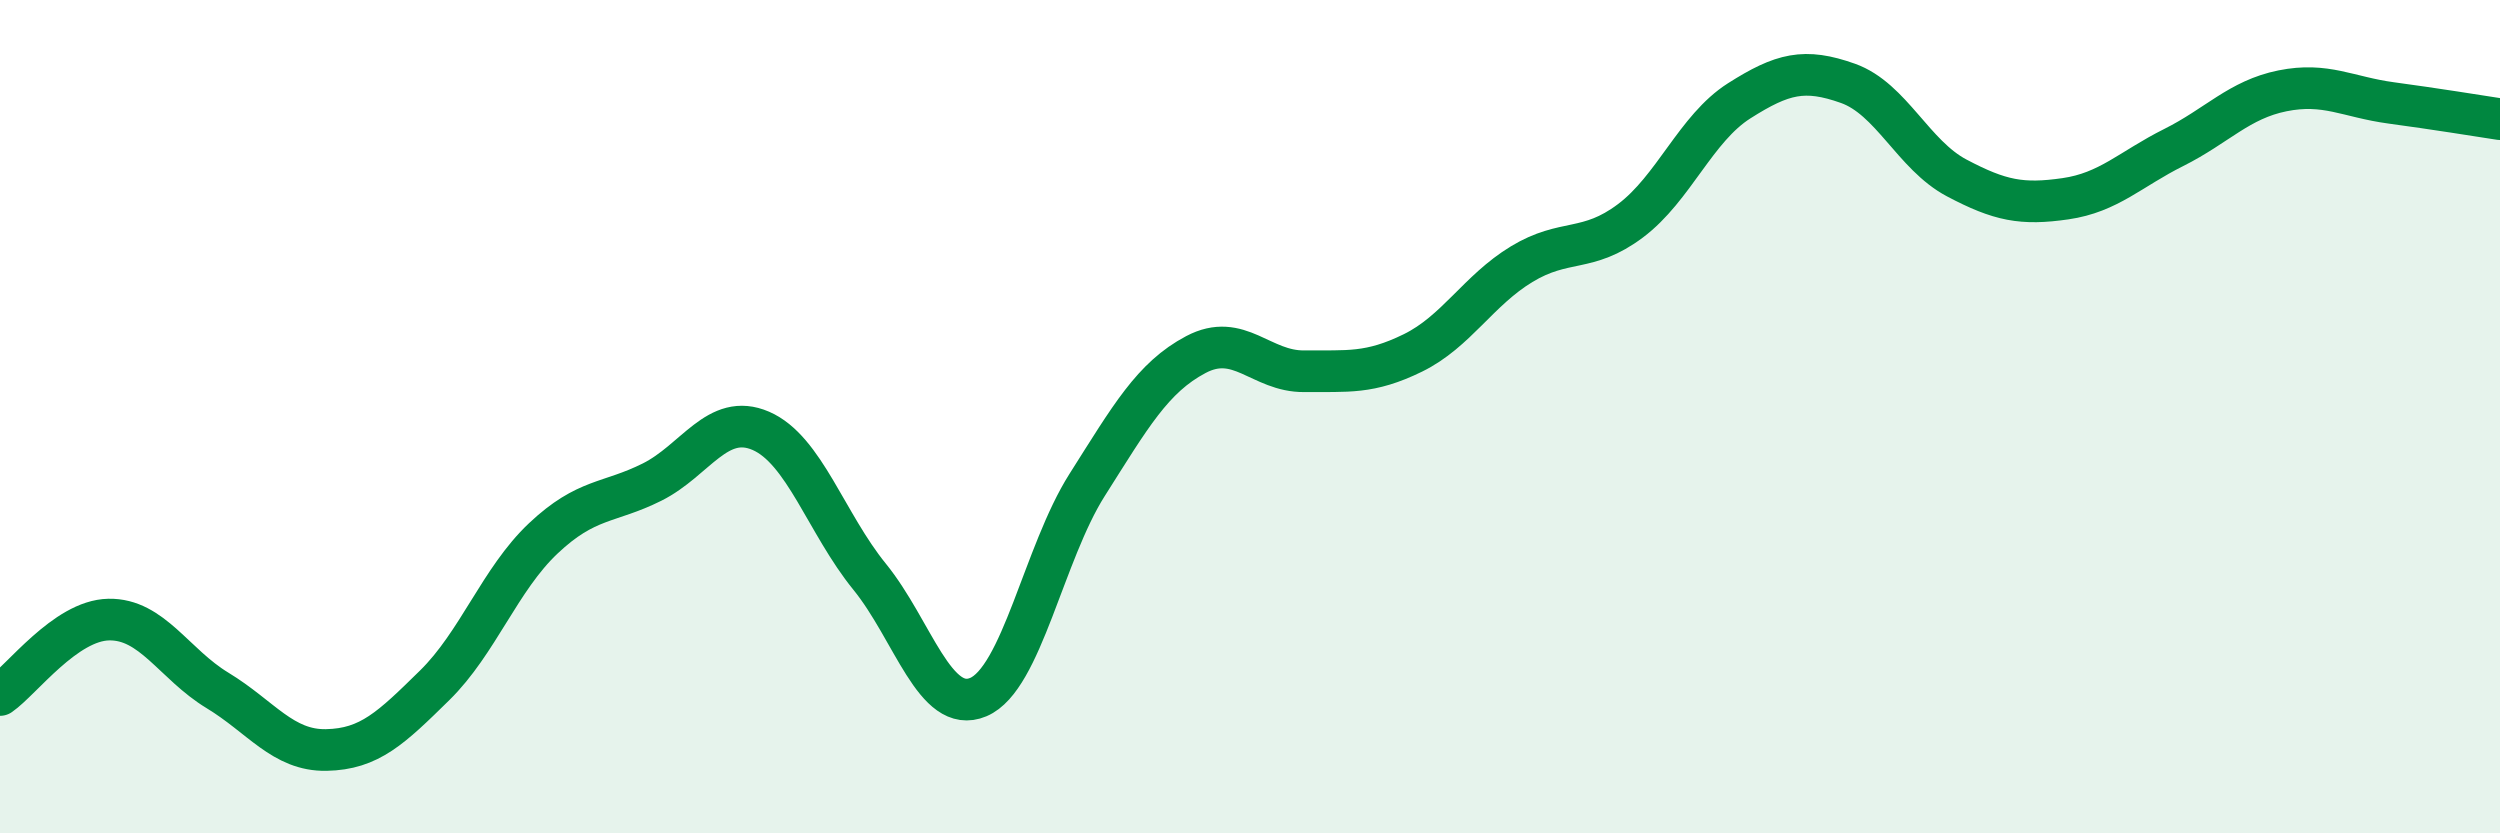
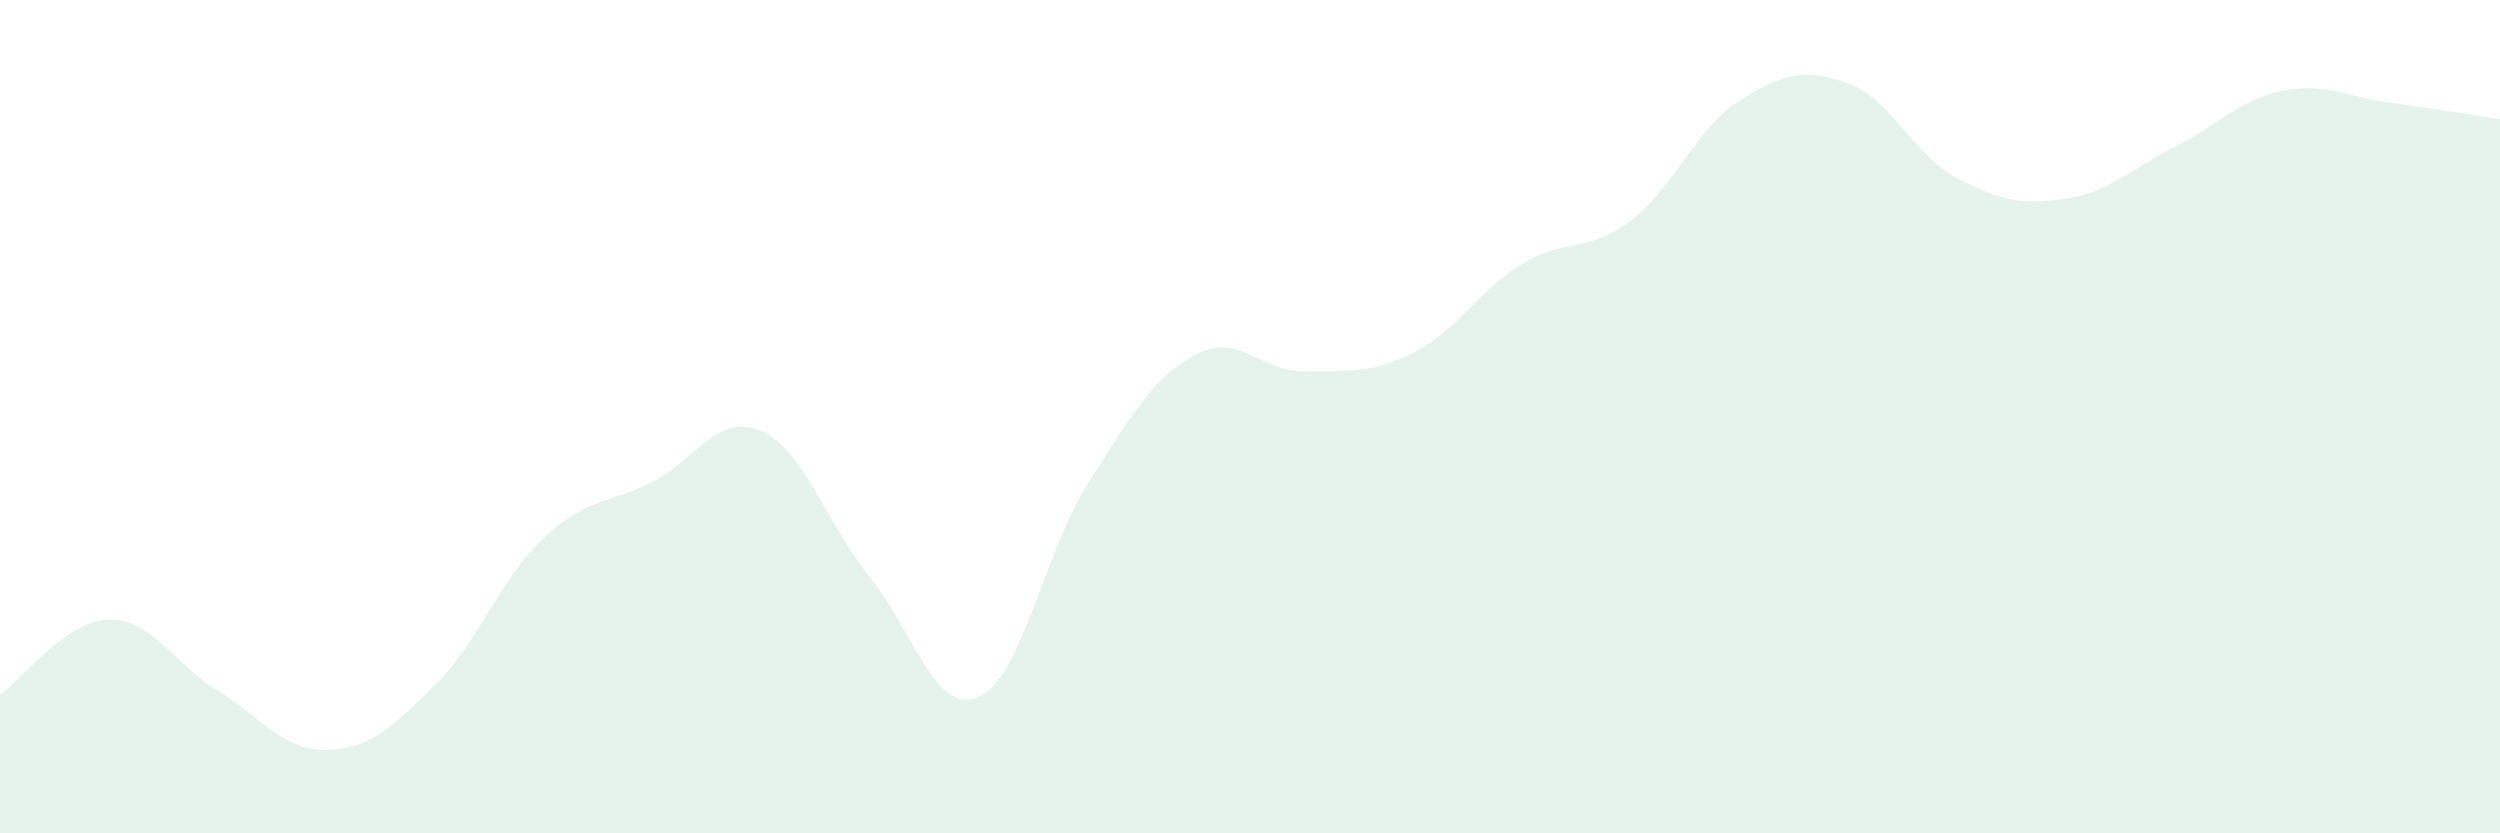
<svg xmlns="http://www.w3.org/2000/svg" width="60" height="20" viewBox="0 0 60 20">
  <path d="M 0,16.68 C 0.52,16.32 1.57,14.89 2.61,14.87 C 3.65,14.85 4.18,15.94 5.22,16.57 C 6.26,17.2 6.79,18.02 7.83,18 C 8.87,17.98 9.39,17.47 10.43,16.45 C 11.47,15.43 12,13.9 13.04,12.92 C 14.08,11.94 14.61,12.09 15.65,11.57 C 16.69,11.05 17.22,9.89 18.26,10.34 C 19.3,10.79 19.83,12.56 20.87,13.84 C 21.91,15.12 22.44,17.17 23.48,16.73 C 24.52,16.29 25.05,13.28 26.09,11.64 C 27.13,10 27.66,9.06 28.7,8.51 C 29.74,7.96 30.26,8.92 31.3,8.91 C 32.34,8.9 32.87,8.98 33.91,8.47 C 34.95,7.96 35.48,6.97 36.52,6.34 C 37.56,5.71 38.09,6.08 39.13,5.3 C 40.17,4.52 40.7,3.08 41.74,2.42 C 42.78,1.76 43.31,1.63 44.35,2 C 45.39,2.37 45.92,3.72 46.96,4.27 C 48,4.82 48.53,4.92 49.57,4.77 C 50.61,4.62 51.13,4.06 52.17,3.54 C 53.21,3.02 53.74,2.39 54.78,2.18 C 55.82,1.97 56.35,2.33 57.39,2.47 C 58.43,2.61 59.48,2.78 60,2.86L60 20L0 20Z" fill="#008740" opacity="0.1" stroke-linecap="round" stroke-linejoin="round" />
-   <path d="M 0,16.68 C 0.52,16.32 1.57,14.89 2.61,14.87 C 3.65,14.85 4.18,15.94 5.22,16.57 C 6.26,17.2 6.79,18.02 7.83,18 C 8.87,17.98 9.39,17.47 10.43,16.45 C 11.47,15.43 12,13.9 13.04,12.92 C 14.08,11.94 14.61,12.09 15.65,11.57 C 16.69,11.05 17.22,9.89 18.26,10.34 C 19.3,10.79 19.83,12.56 20.87,13.84 C 21.91,15.12 22.44,17.17 23.48,16.73 C 24.52,16.29 25.05,13.28 26.09,11.64 C 27.13,10 27.66,9.06 28.7,8.51 C 29.74,7.96 30.26,8.92 31.3,8.91 C 32.34,8.9 32.87,8.98 33.91,8.47 C 34.95,7.96 35.48,6.97 36.52,6.34 C 37.56,5.71 38.09,6.08 39.13,5.3 C 40.17,4.52 40.7,3.08 41.74,2.42 C 42.78,1.76 43.31,1.63 44.35,2 C 45.39,2.37 45.92,3.72 46.96,4.27 C 48,4.82 48.53,4.92 49.57,4.77 C 50.61,4.62 51.13,4.06 52.17,3.54 C 53.21,3.02 53.74,2.39 54.78,2.18 C 55.82,1.97 56.35,2.33 57.39,2.47 C 58.43,2.61 59.48,2.78 60,2.86" stroke="#008740" stroke-width="1" fill="none" stroke-linecap="round" stroke-linejoin="round" />
</svg>